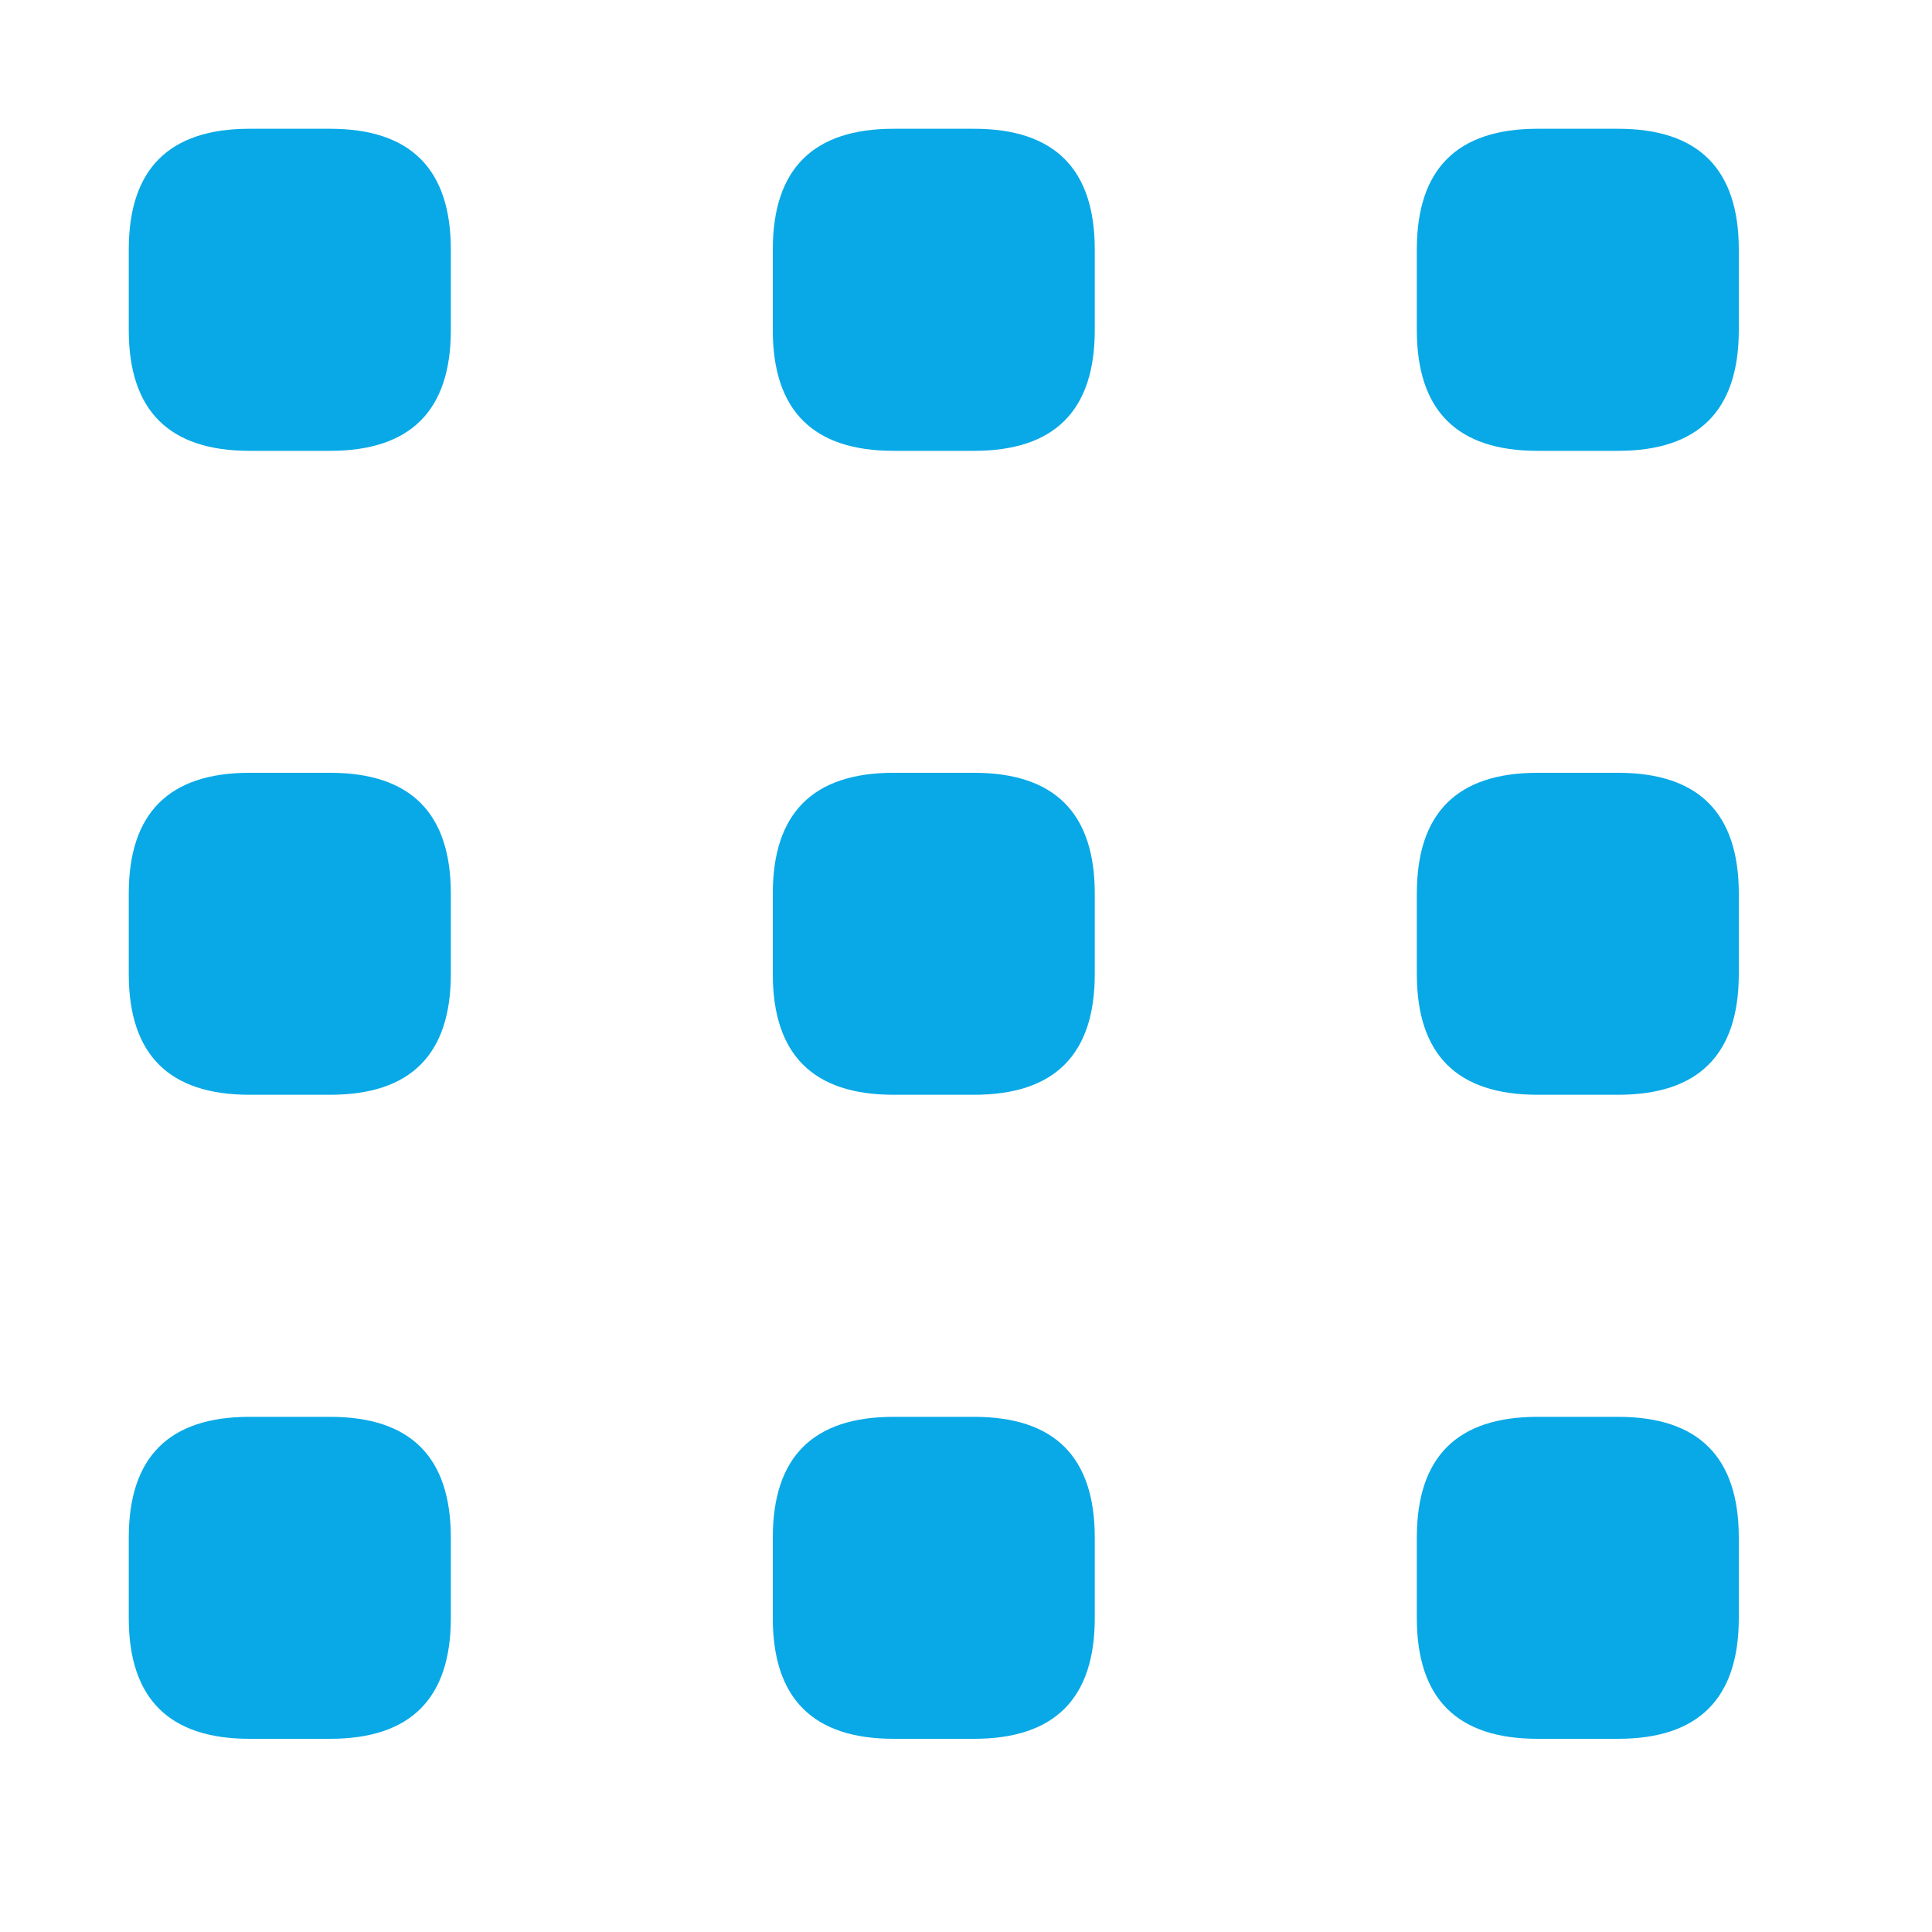
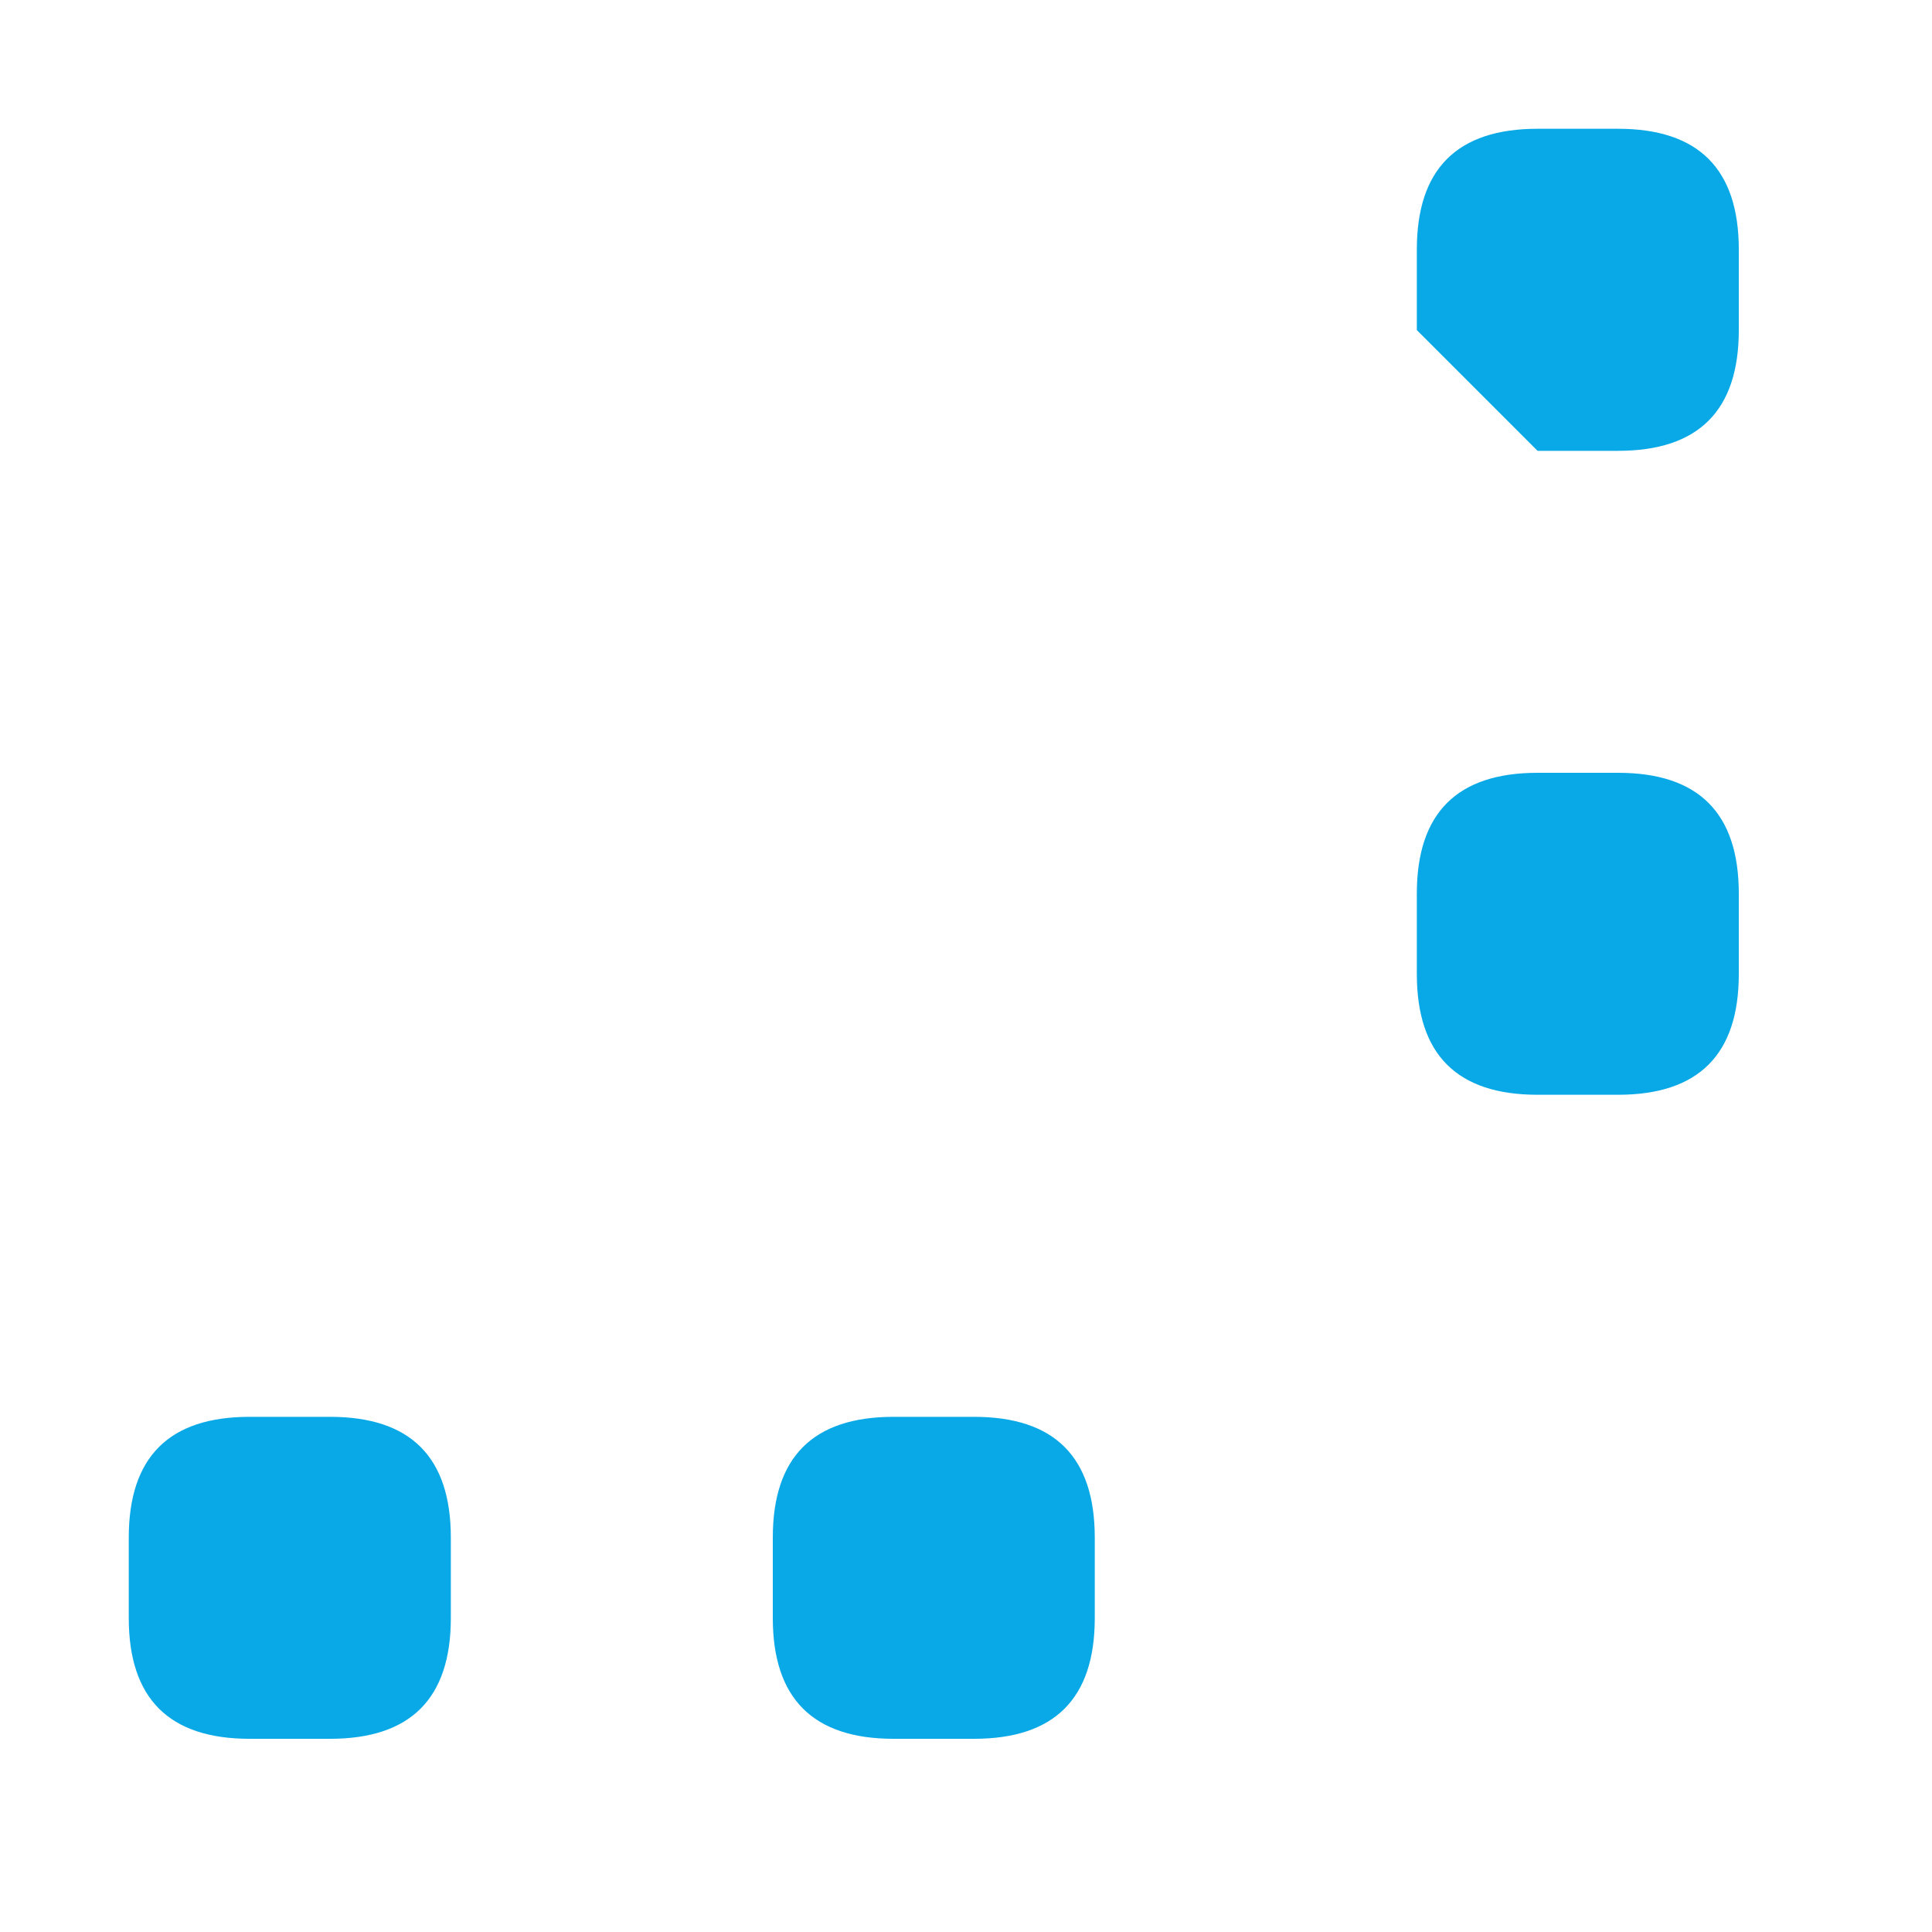
<svg xmlns="http://www.w3.org/2000/svg" width="20" height="20" viewBox="0 0 20 20" fill="none">
-   <path d="M2.583 4.667H3.417C4.25 4.667 4.667 4.25 4.667 3.417V2.583C4.667 1.75 4.25 1.333 3.417 1.333H2.583C1.75 1.333 1.333 1.75 1.333 2.583V3.417C1.333 4.25 1.75 4.667 2.583 4.667Z" fill="#08A9E6" />
-   <path d="M2.583 11.333H3.417C4.25 11.333 4.667 10.917 4.667 10.083V9.25C4.667 8.417 4.25 8 3.417 8H2.583C1.75 8 1.333 8.417 1.333 9.25V10.083C1.333 10.917 1.75 11.333 2.583 11.333Z" fill="#08A9E6" />
  <path d="M2.583 18H3.417C4.25 18 4.667 17.583 4.667 16.75V15.917C4.667 15.083 4.25 14.667 3.417 14.667H2.583C1.75 14.667 1.333 15.083 1.333 15.917V16.75C1.333 17.583 1.75 18 2.583 18Z" fill="#08A9E6" />
-   <path d="M9.25 4.667H10.083C10.917 4.667 11.333 4.25 11.333 3.417V2.583C11.333 1.75 10.917 1.333 10.083 1.333H9.25C8.417 1.333 8 1.75 8 2.583V3.417C8 4.25 8.417 4.667 9.25 4.667Z" fill="#08A9E6" />
-   <path d="M9.25 11.333H10.083C10.917 11.333 11.333 10.917 11.333 10.083V9.25C11.333 8.417 10.917 8 10.083 8H9.25C8.417 8 8 8.417 8 9.25V10.083C8 10.917 8.417 11.333 9.25 11.333Z" fill="#08A9E6" />
  <path d="M9.25 18H10.083C10.917 18 11.333 17.583 11.333 16.75V15.917C11.333 15.083 10.917 14.667 10.083 14.667H9.25C8.417 14.667 8 15.083 8 15.917V16.75C8 17.583 8.417 18 9.25 18Z" fill="#08A9E6" />
-   <path d="M15.917 4.667H16.75C17.583 4.667 18 4.25 18 3.417V2.583C18 1.75 17.583 1.333 16.75 1.333H15.917C15.083 1.333 14.667 1.75 14.667 2.583V3.417C14.667 4.25 15.083 4.667 15.917 4.667Z" fill="#08A9E6" />
+   <path d="M15.917 4.667H16.75C17.583 4.667 18 4.25 18 3.417V2.583C18 1.75 17.583 1.333 16.75 1.333H15.917C15.083 1.333 14.667 1.75 14.667 2.583V3.417Z" fill="#08A9E6" />
  <path d="M15.917 11.333H16.75C17.583 11.333 18 10.917 18 10.083V9.25C18 8.417 17.583 8 16.75 8H15.917C15.083 8 14.667 8.417 14.667 9.25V10.083C14.667 10.917 15.083 11.333 15.917 11.333Z" fill="#08A9E6" />
-   <path d="M15.917 18H16.75C17.583 18 18 17.583 18 16.75V15.917C18 15.083 17.583 14.667 16.75 14.667H15.917C15.083 14.667 14.667 15.083 14.667 15.917V16.75C14.667 17.583 15.083 18 15.917 18Z" fill="#08A9E6" />
</svg>